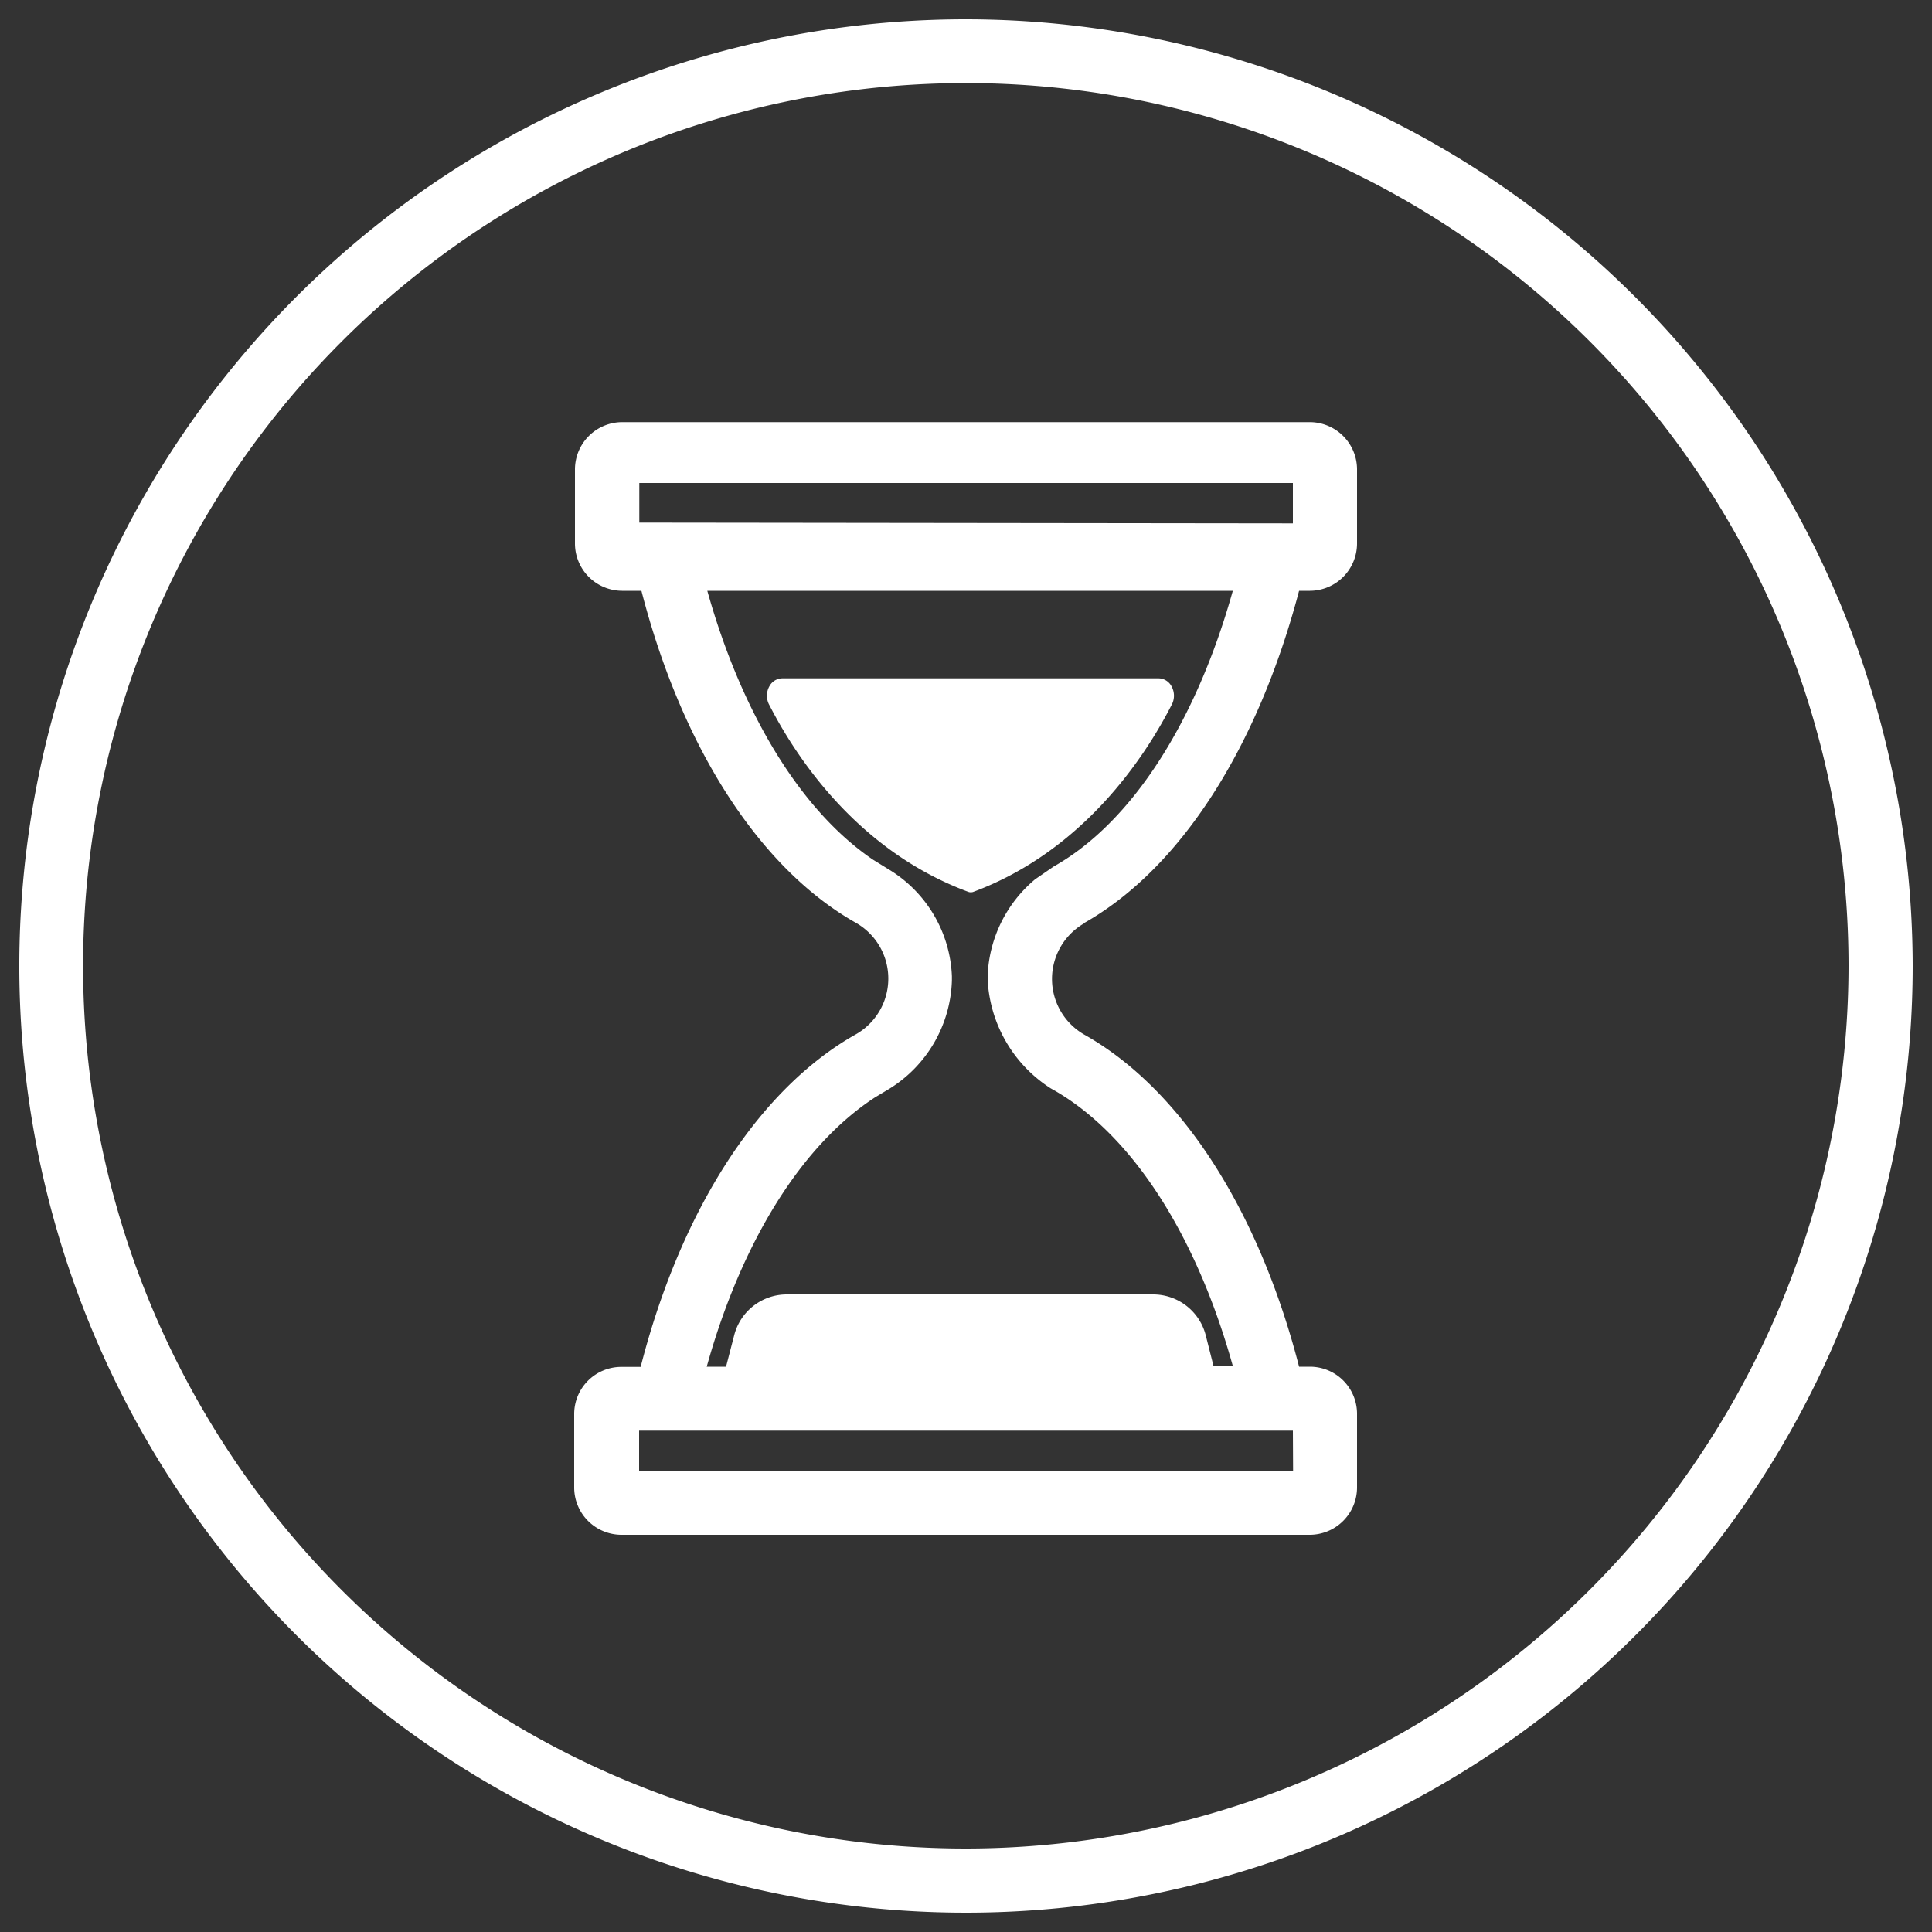
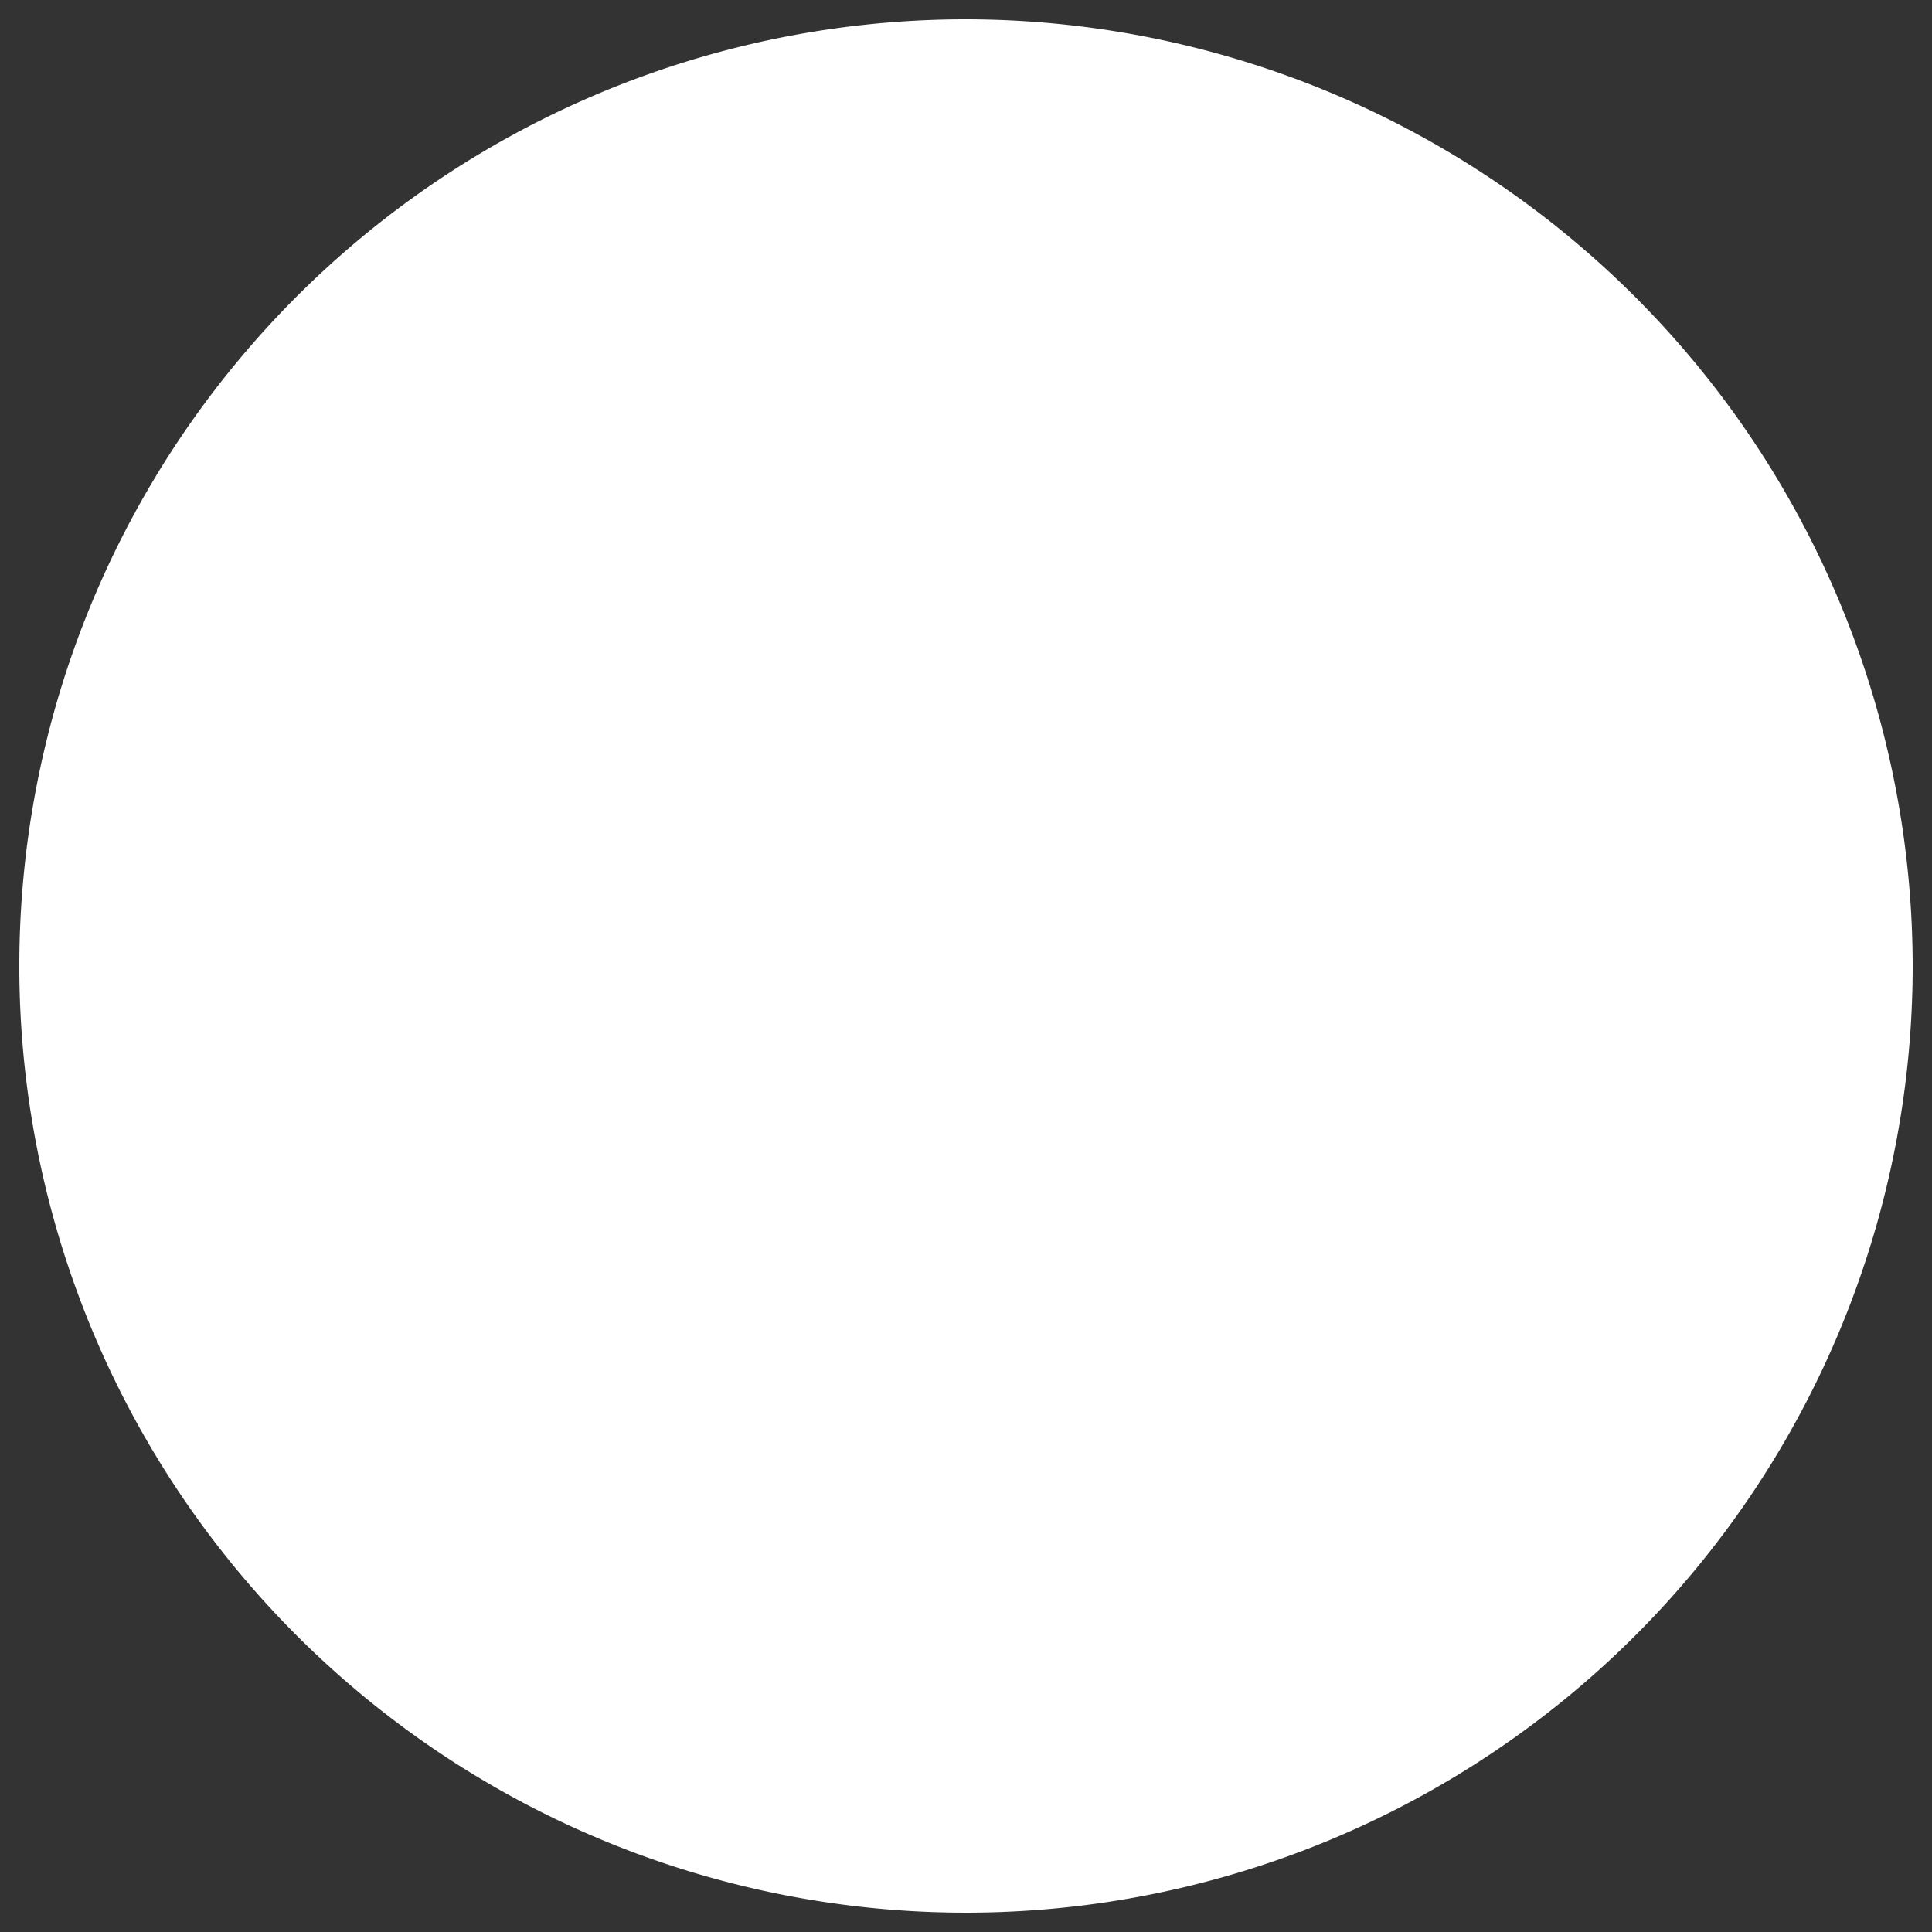
<svg xmlns="http://www.w3.org/2000/svg" id="Lag_1" data-name="Lag 1" viewBox="0 0 100 100">
  <rect x="0" y="0" width="100" height="100" fill="#333333" stroke="none" />
  <defs>
    <style>.cls-1{fill:#fff;}</style>
  </defs>
-   <path class="cls-1" d="M50,1A49,49,0,1,0,99,50,49.05,49.05,0,0,0,50,1Zm0,94.68A45.69,45.69,0,1,1,95.68,50,45.73,45.73,0,0,1,50,95.68Z" />
+   <path class="cls-1" d="M50,1A49,49,0,1,0,99,50,49.05,49.05,0,0,0,50,1Zm0,94.68Z" />
  <path class="cls-1" d="M56.09,47.79c5-2.82,9-9.07,11.15-17.21h.56a2.45,2.45,0,0,0,2.44-2.44V24.3a2.45,2.45,0,0,0-2.44-2.45H32.2a2.45,2.45,0,0,0-2.44,2.45v3.84a2.45,2.45,0,0,0,2.44,2.44h1c2.1,8.14,6.13,14.38,11.11,17.19a3.32,3.32,0,0,1,0,5.76,15,15,0,0,0-1.84,1.22c-4.15,3.19-7.48,8.86-9.31,16h-1a2.44,2.44,0,0,0-2.44,2.44V77a2.45,2.45,0,0,0,2.44,2.44H67.8A2.45,2.45,0,0,0,70.24,77V73.18a2.44,2.44,0,0,0-2.44-2.44h-.56c-2.1-8.15-6.14-14.39-11.12-17.19a3.32,3.32,0,0,1,0-5.76Zm-23-20.74V25H66.92v2.09Zm33.84,49.1H33.08v-2.1H66.92ZM53.58,45.51h0a6.85,6.85,0,0,0-2.46,5v.19h0a7.1,7.1,0,0,0,3.26,5.63h0l.23.13c4,2.32,7.31,7.46,9.2,14.24h-1l-.41-1.62A2.81,2.81,0,0,0,59.69,67H40.74A2.81,2.81,0,0,0,38,69.12l-.42,1.62h-1c1.81-6.5,4.94-11.49,8.71-13.94l.75-.45a6.83,6.83,0,0,0,3.23-5.6v-.22A6.77,6.77,0,0,0,46,45l-.81-.5h0C41.5,42,38.41,37,36.61,30.58h27.2c-1.9,6.8-5.24,12-9.27,14.27Z" />
-   <path class="cls-1" d="M60.63,36.51a1,1,0,0,0,0-1,.77.77,0,0,0-.67-.4H40.5a.77.77,0,0,0-.67.4,1,1,0,0,0,0,1c1.39,2.71,4.58,7.55,10.31,9.66a.41.41,0,0,0,.22,0C56.05,44.06,59.24,39.22,60.63,36.51Z" />
</svg>